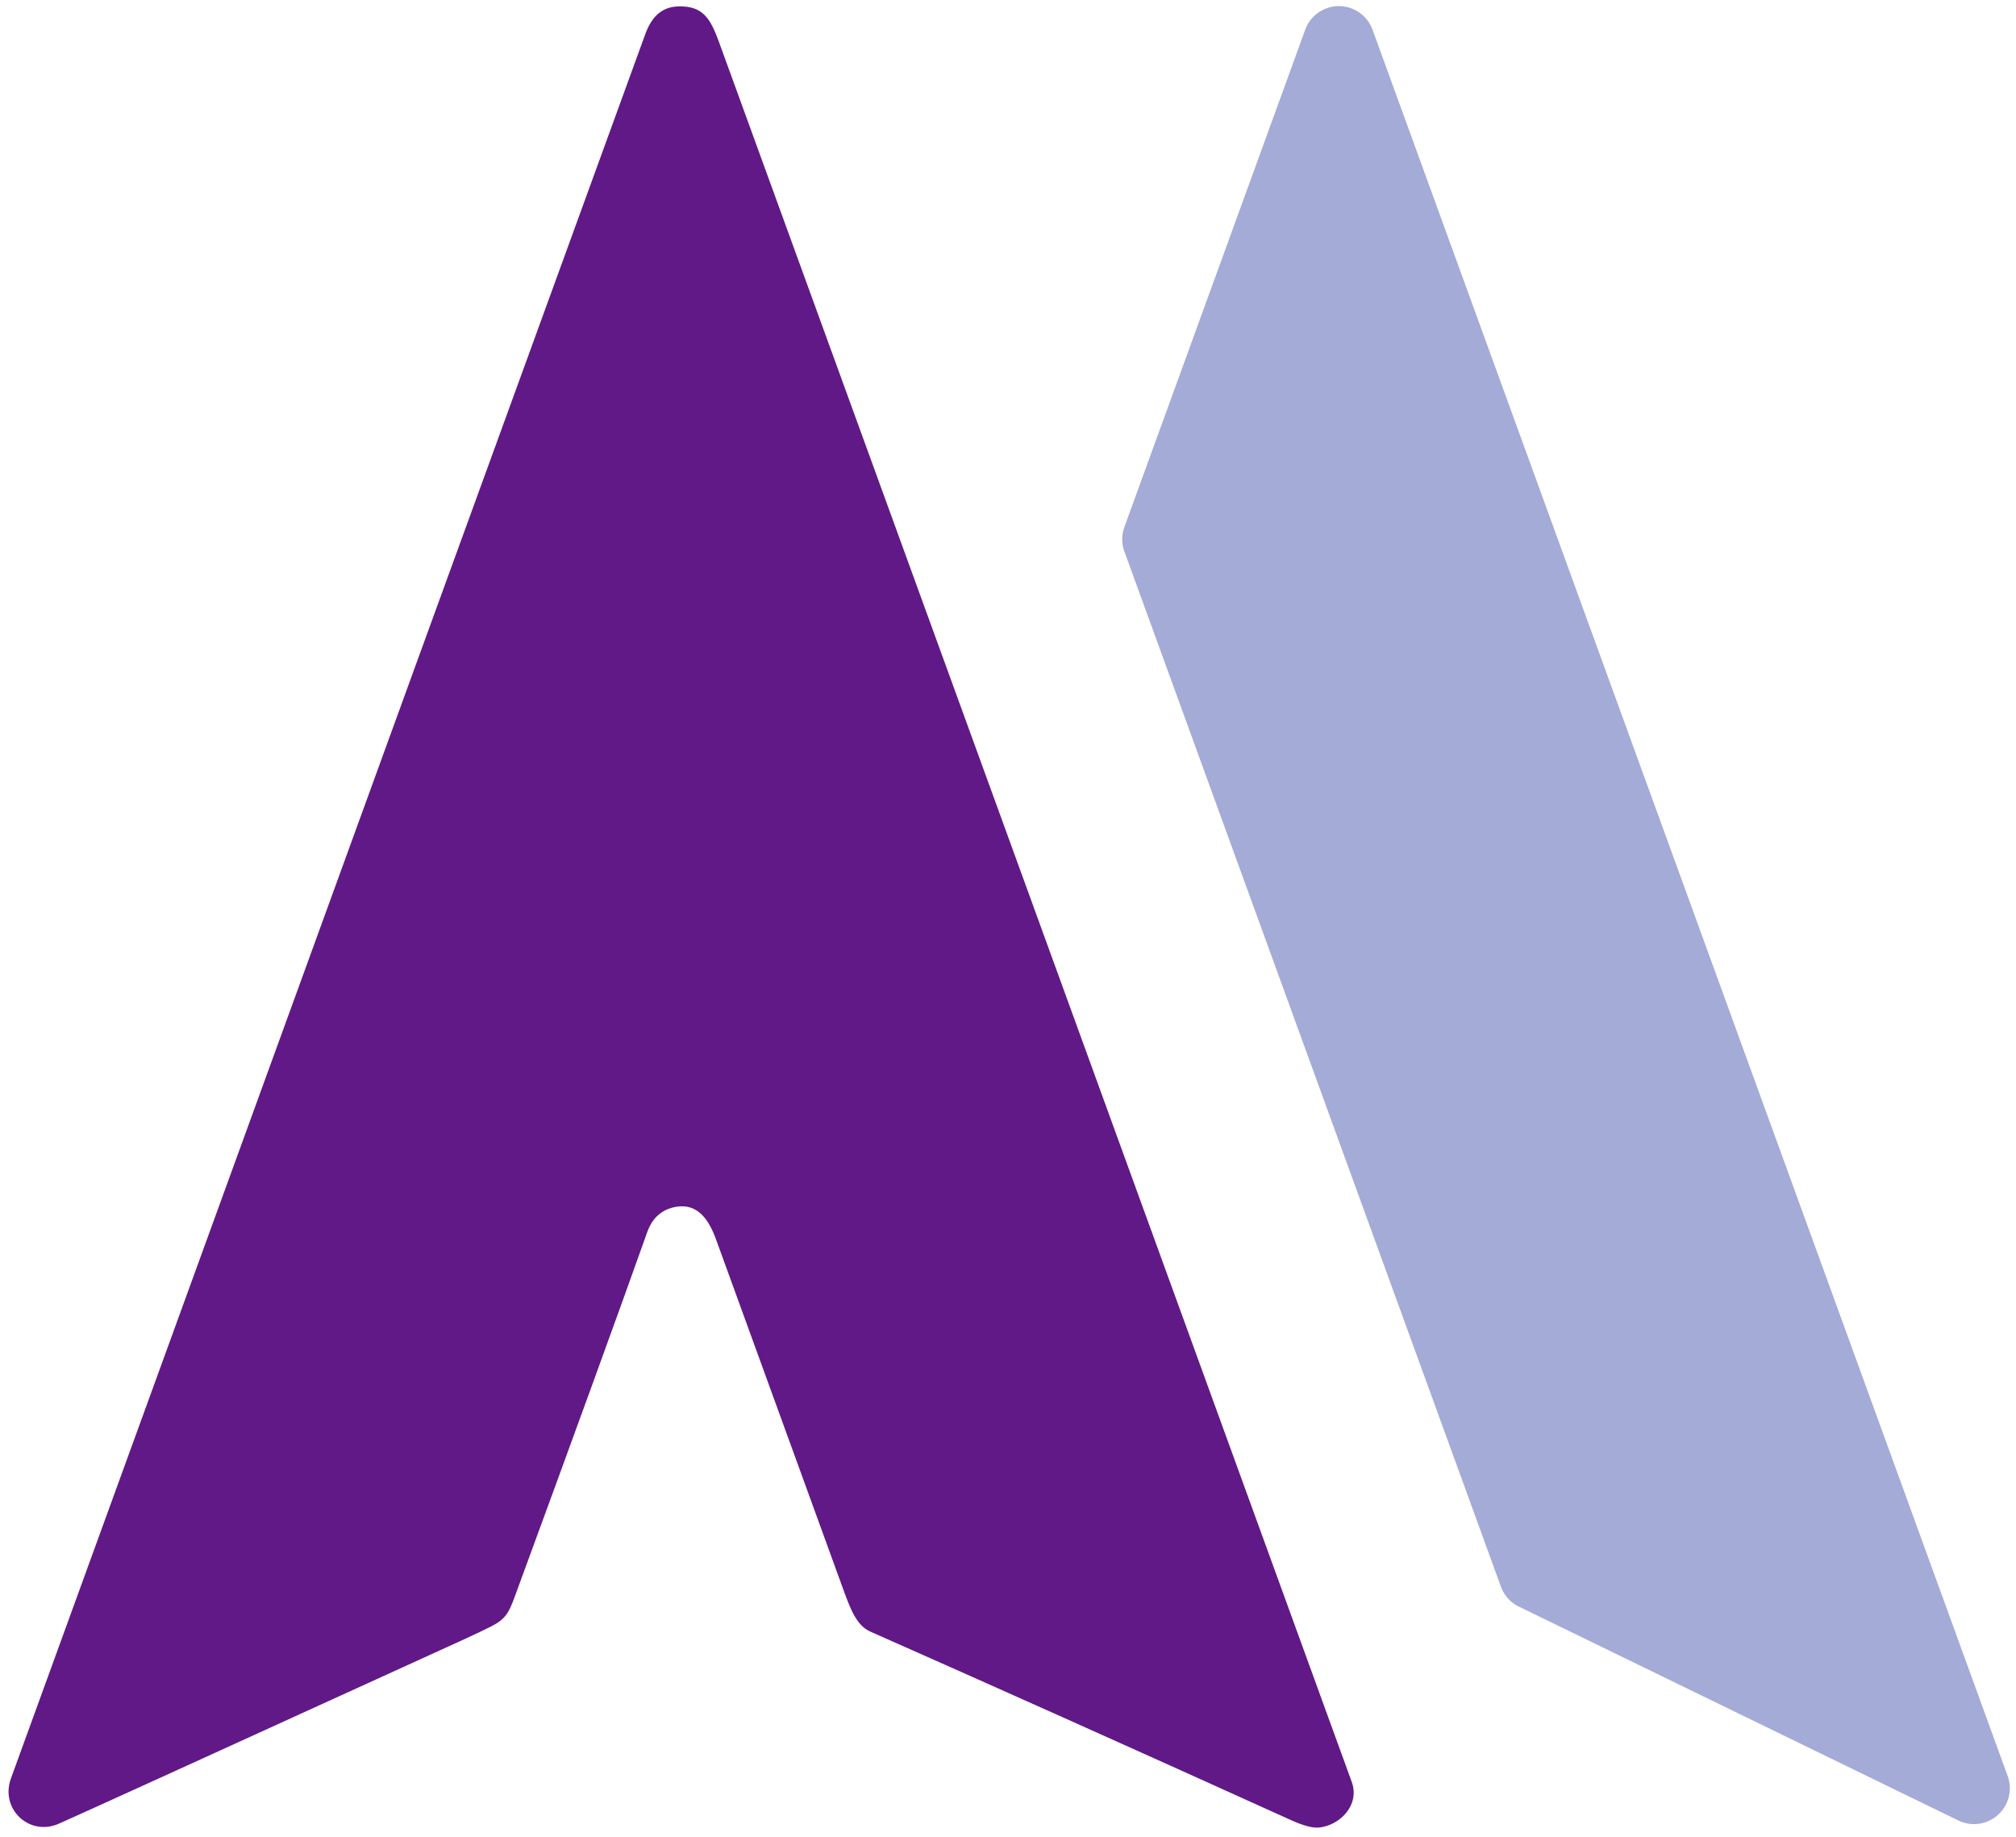
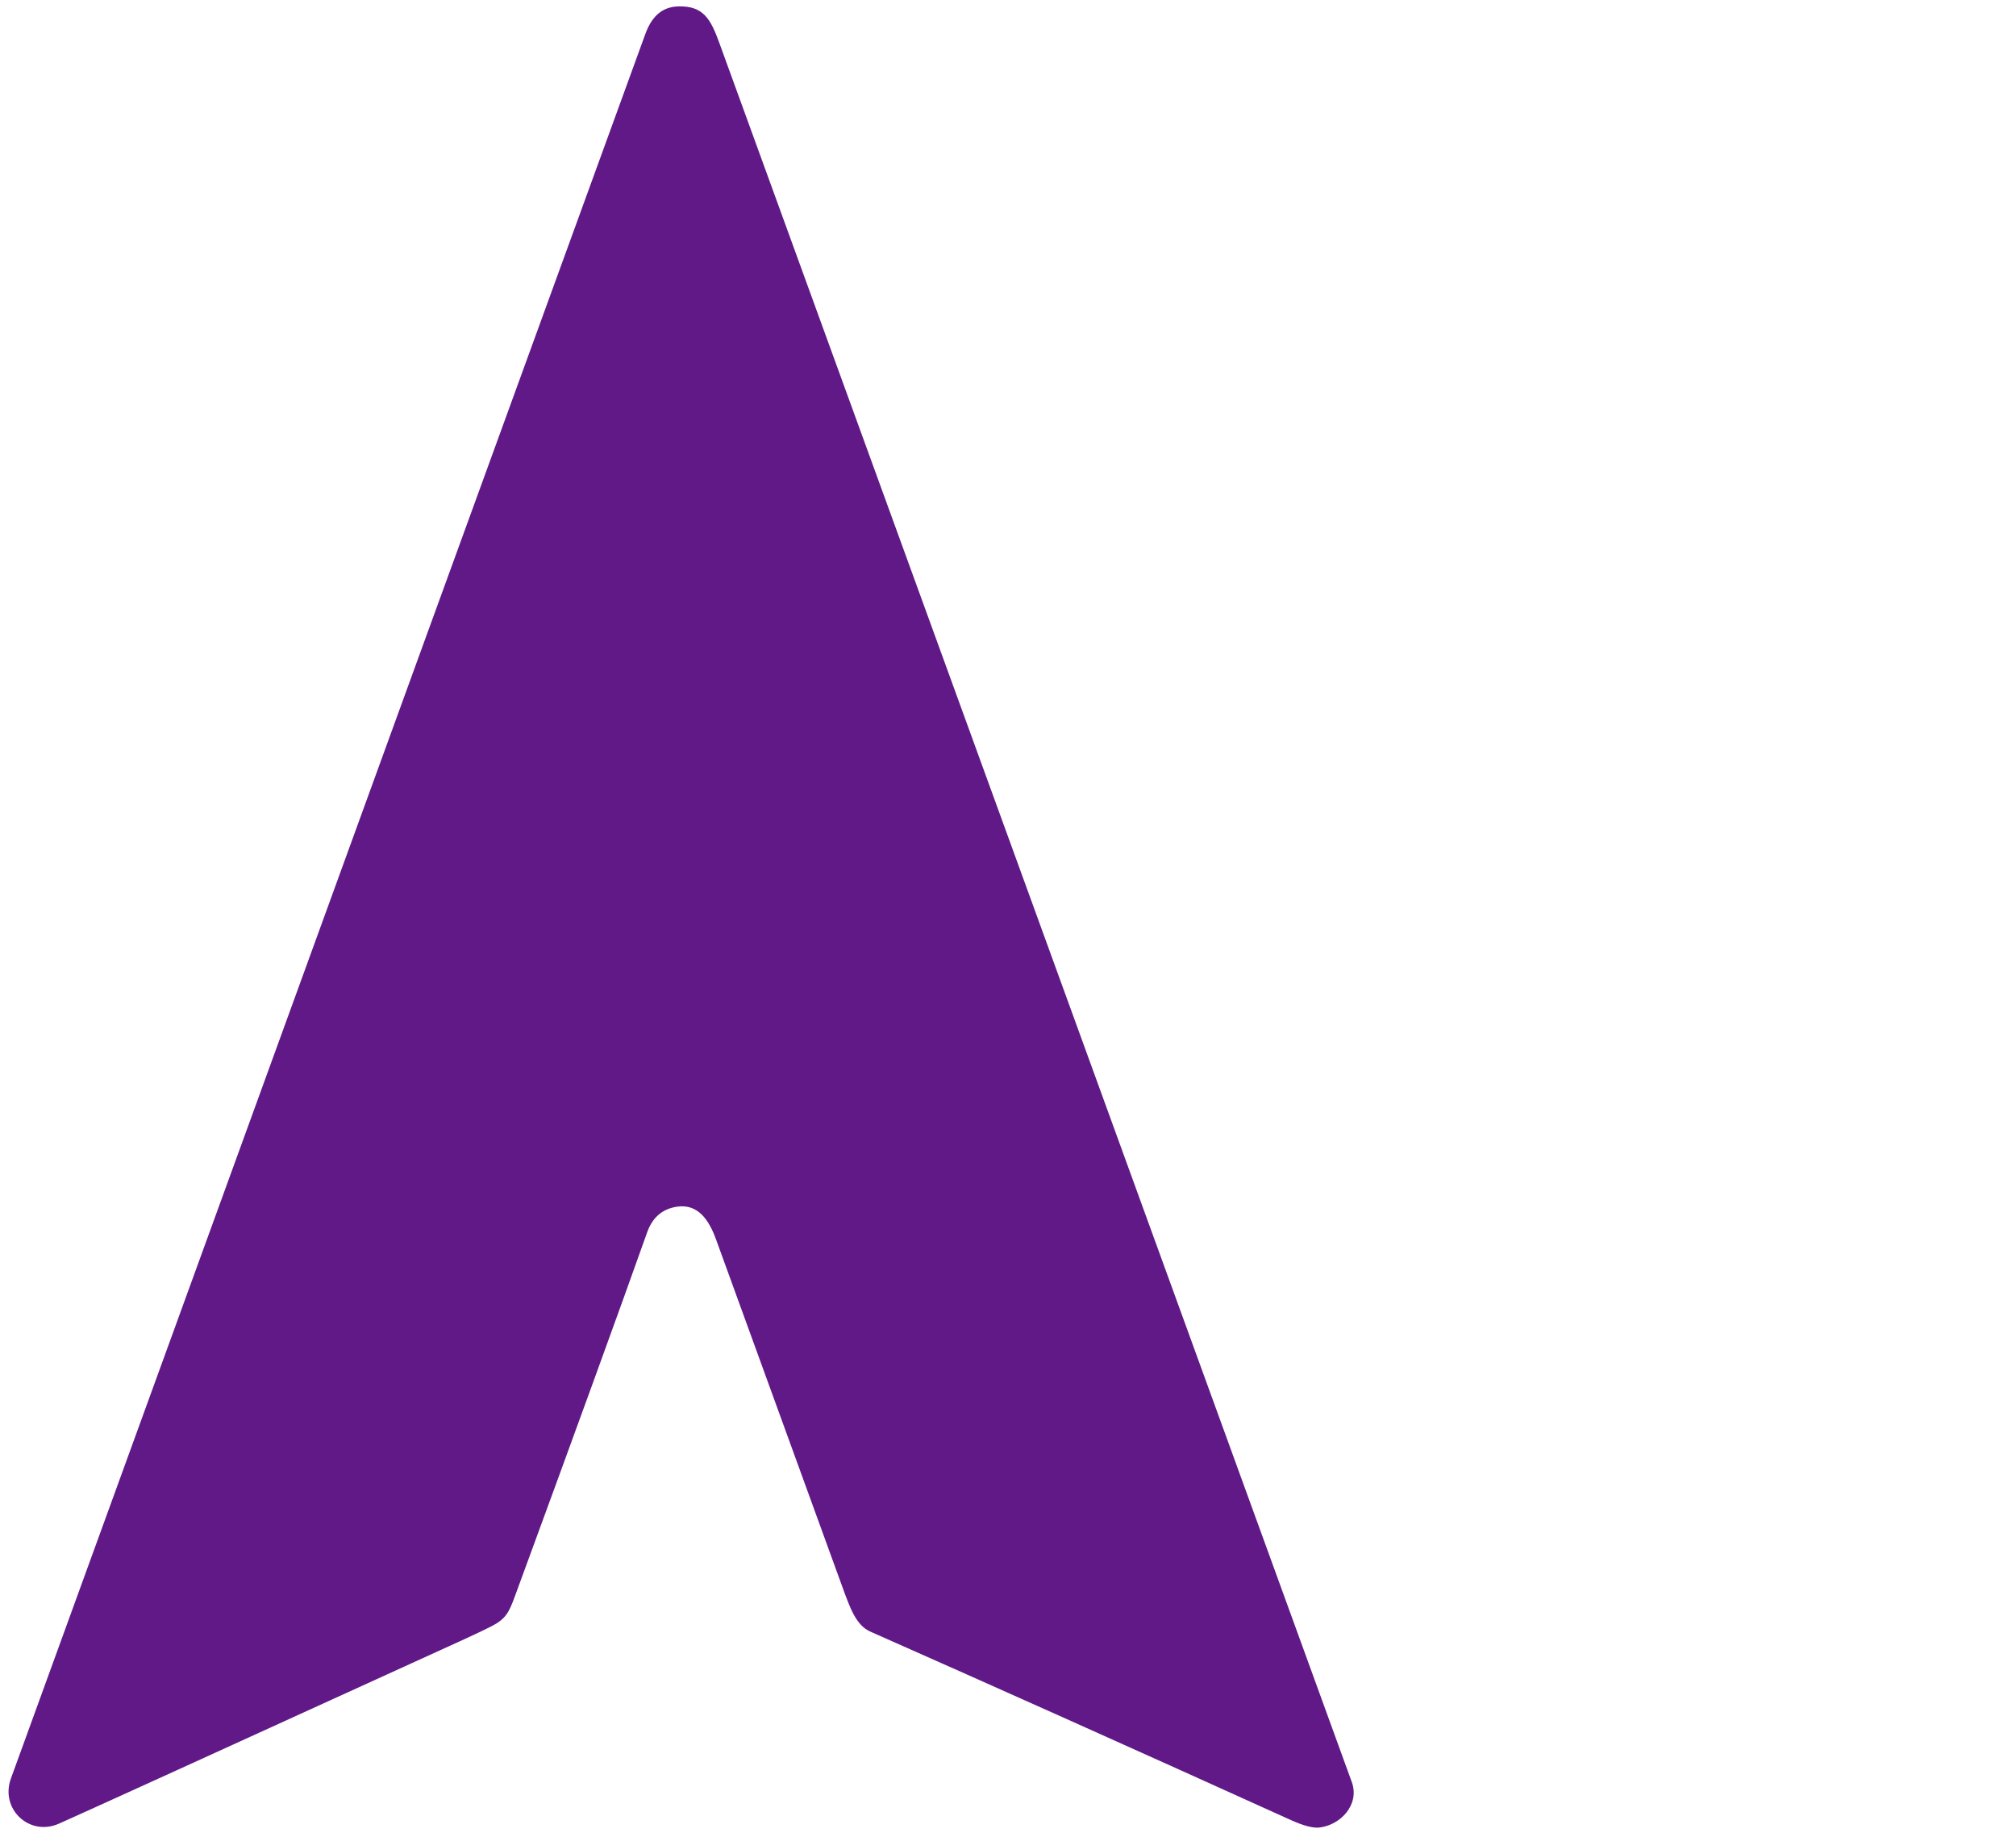
<svg xmlns="http://www.w3.org/2000/svg" version="1.1" viewBox="0.00 0.00 349.00 318.00" width="349.00" height="318.00">
  <path fill="#611987" d="&#10;  M 234.01 308.48&#10;  C 235.45 312.44 232.01 315.97 228.39 316.37&#10;  Q 226.73 316.55 223.48 315.08&#10;  Q 183.04 296.77 150.64 282.44&#10;  C 148.17 281.34 147.12 278.26 145.81 274.67&#10;  Q 131.96 236.52 123.96 214.57&#10;  C 122.76 211.26 120.86 208.29 117.09 208.91&#10;  Q 113.38 209.52 112.03 213.34&#10;  Q 104.76 233.80 89.12 276.38&#10;  C 88.10 279.16 87.54 280.29 85.00 281.57&#10;  Q 83.06 282.55 80.47 283.73&#10;  Q 15.43 313.39 10.20 315.70&#10;  C 5.06 317.97 -0.02 313.14 1.89 307.88&#10;  Q 89.78 66.10 111.69 5.96&#10;  C 112.71 3.14 114.36 1.20 117.41 1.11&#10;  C 121.75 0.98 123.02 3.29 124.50 7.36&#10;  Q 172.18 138.40 234.01 308.48&#10;  Z" />
-   <path fill="#a4abd7" d="&#10;  M 339.02 315.15&#10;  L 262.95 278.13&#10;  A 6.20 6.20 0.0 0 1 259.83 274.67&#10;  L 194.65 95.47&#10;  A 6.20 6.20 0.0 0 1 194.65 91.23&#10;  L 225.95 5.15&#10;  A 6.20 6.20 0.0 0 1 237.61 5.15&#10;  L 347.56 307.46&#10;  A 6.20 6.20 0.0 0 1 339.02 315.15&#10;  Z" />
</svg>